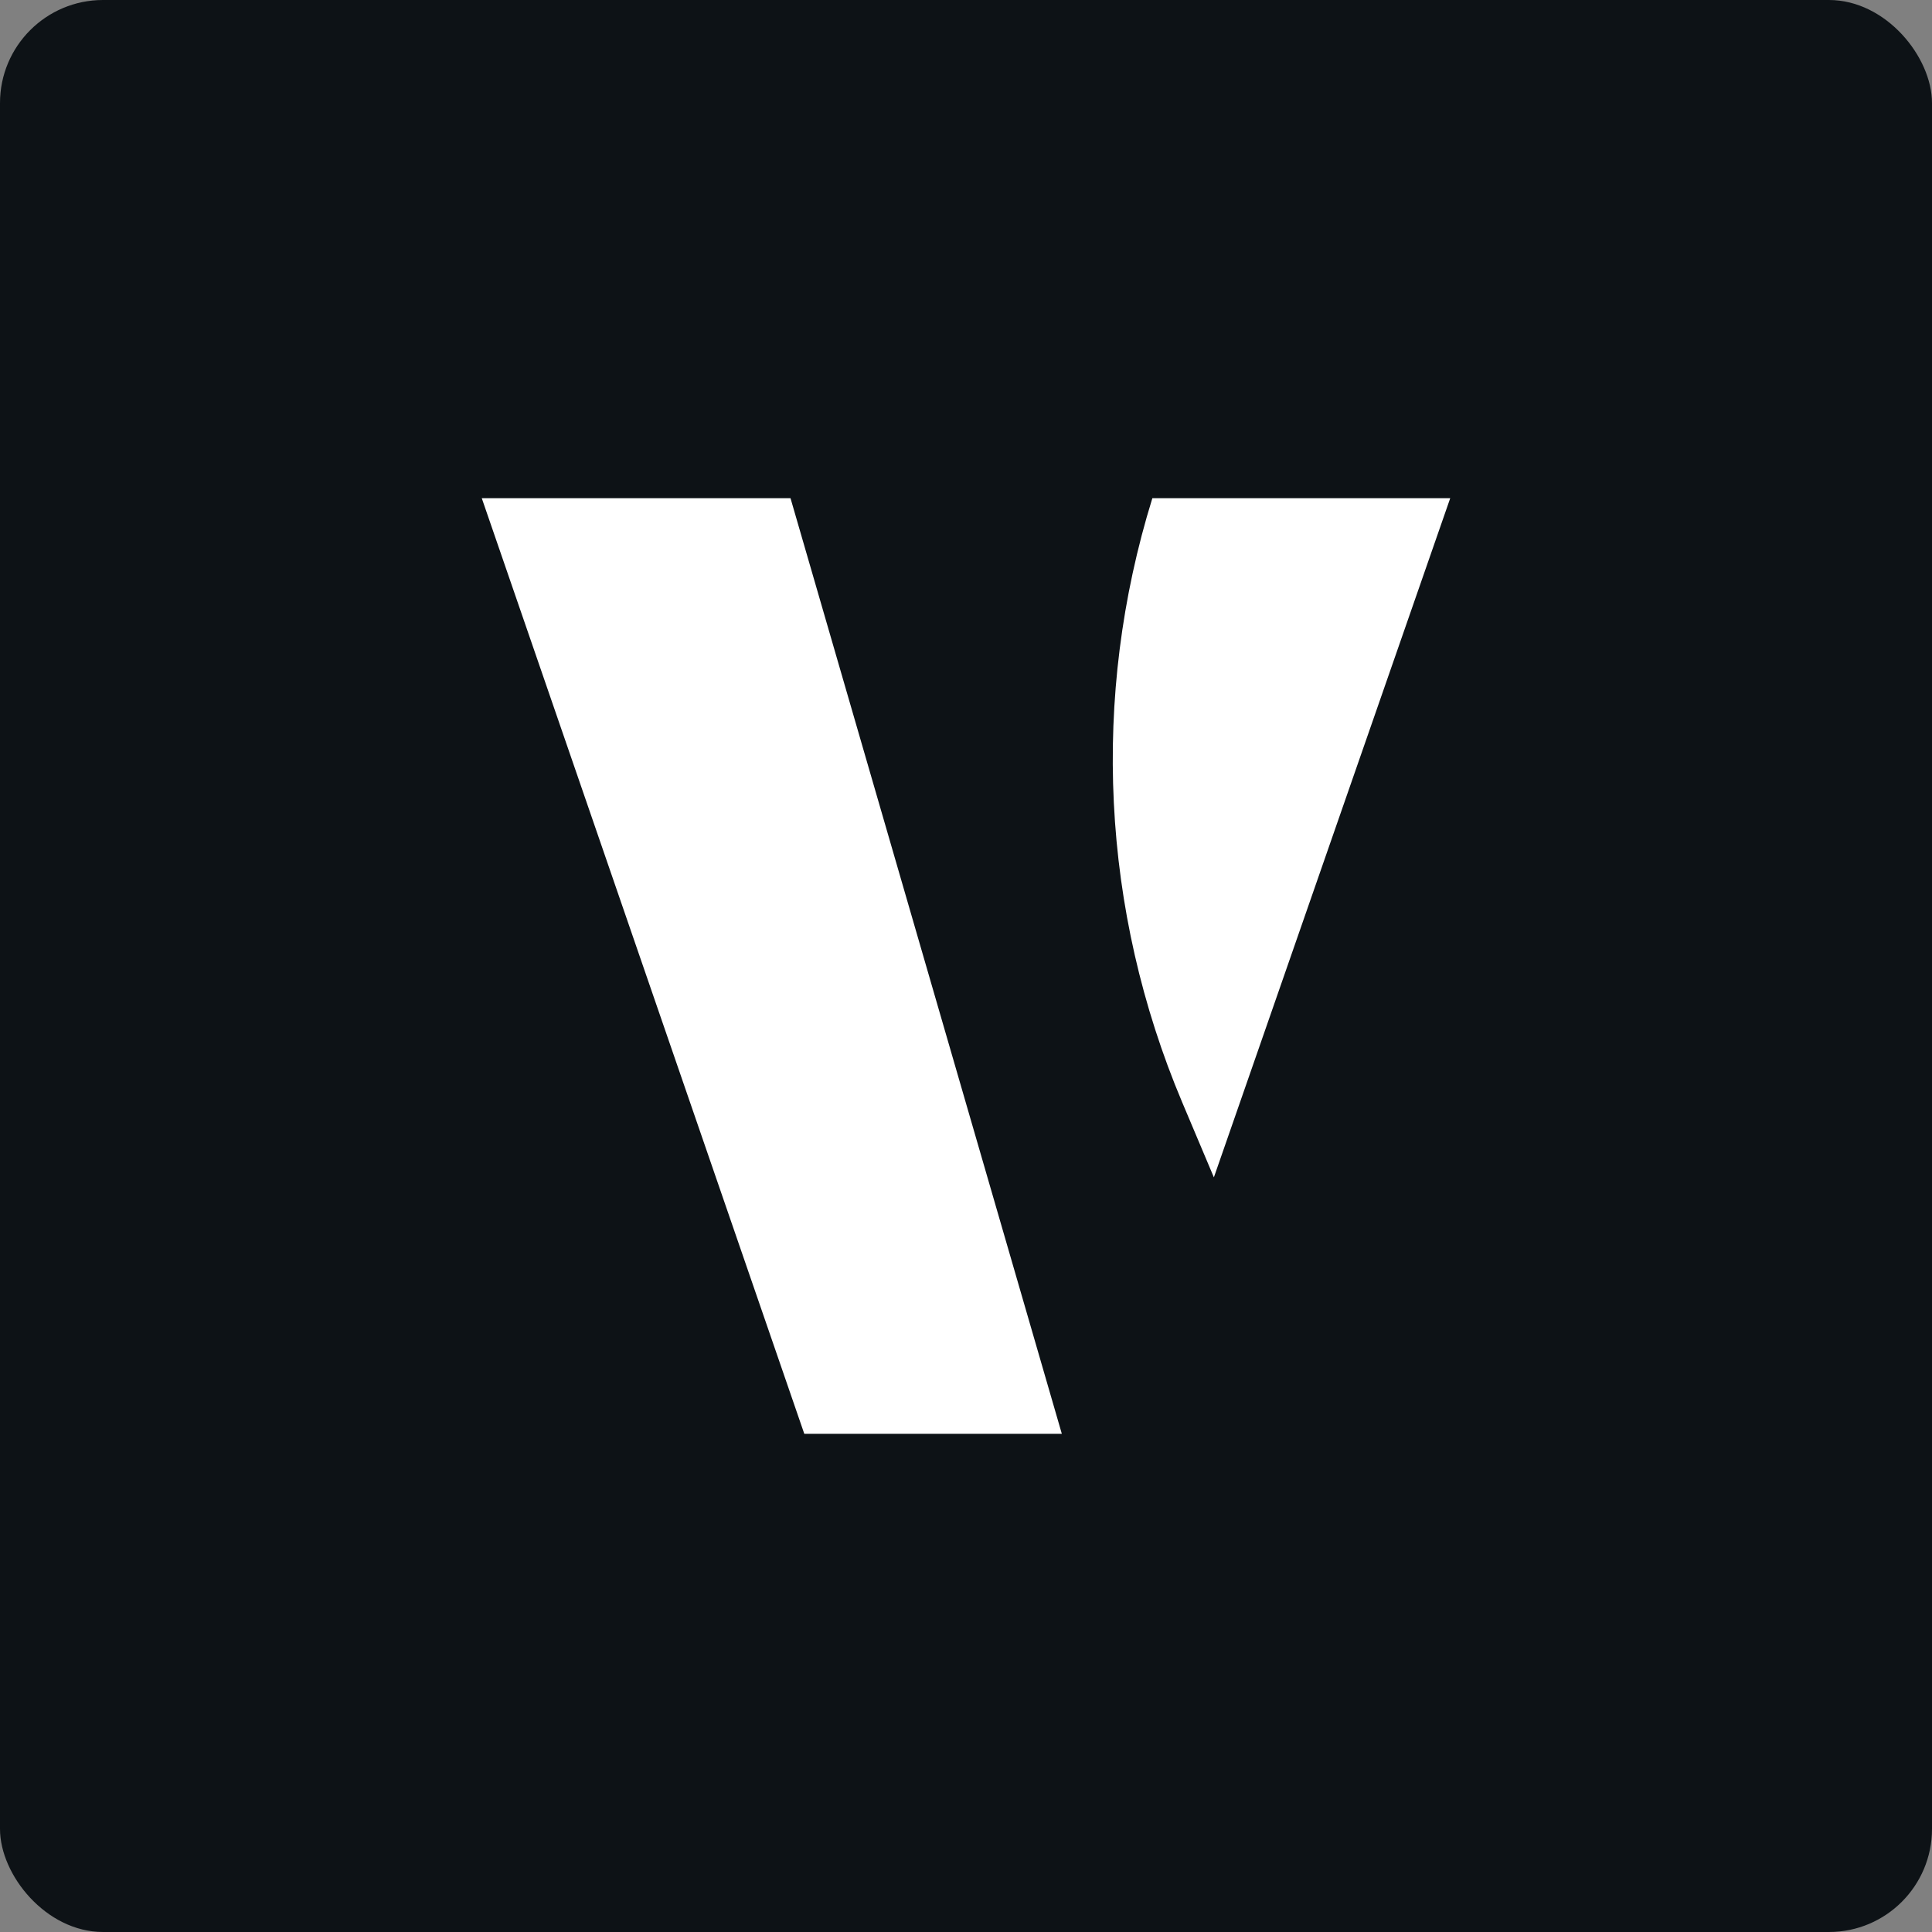
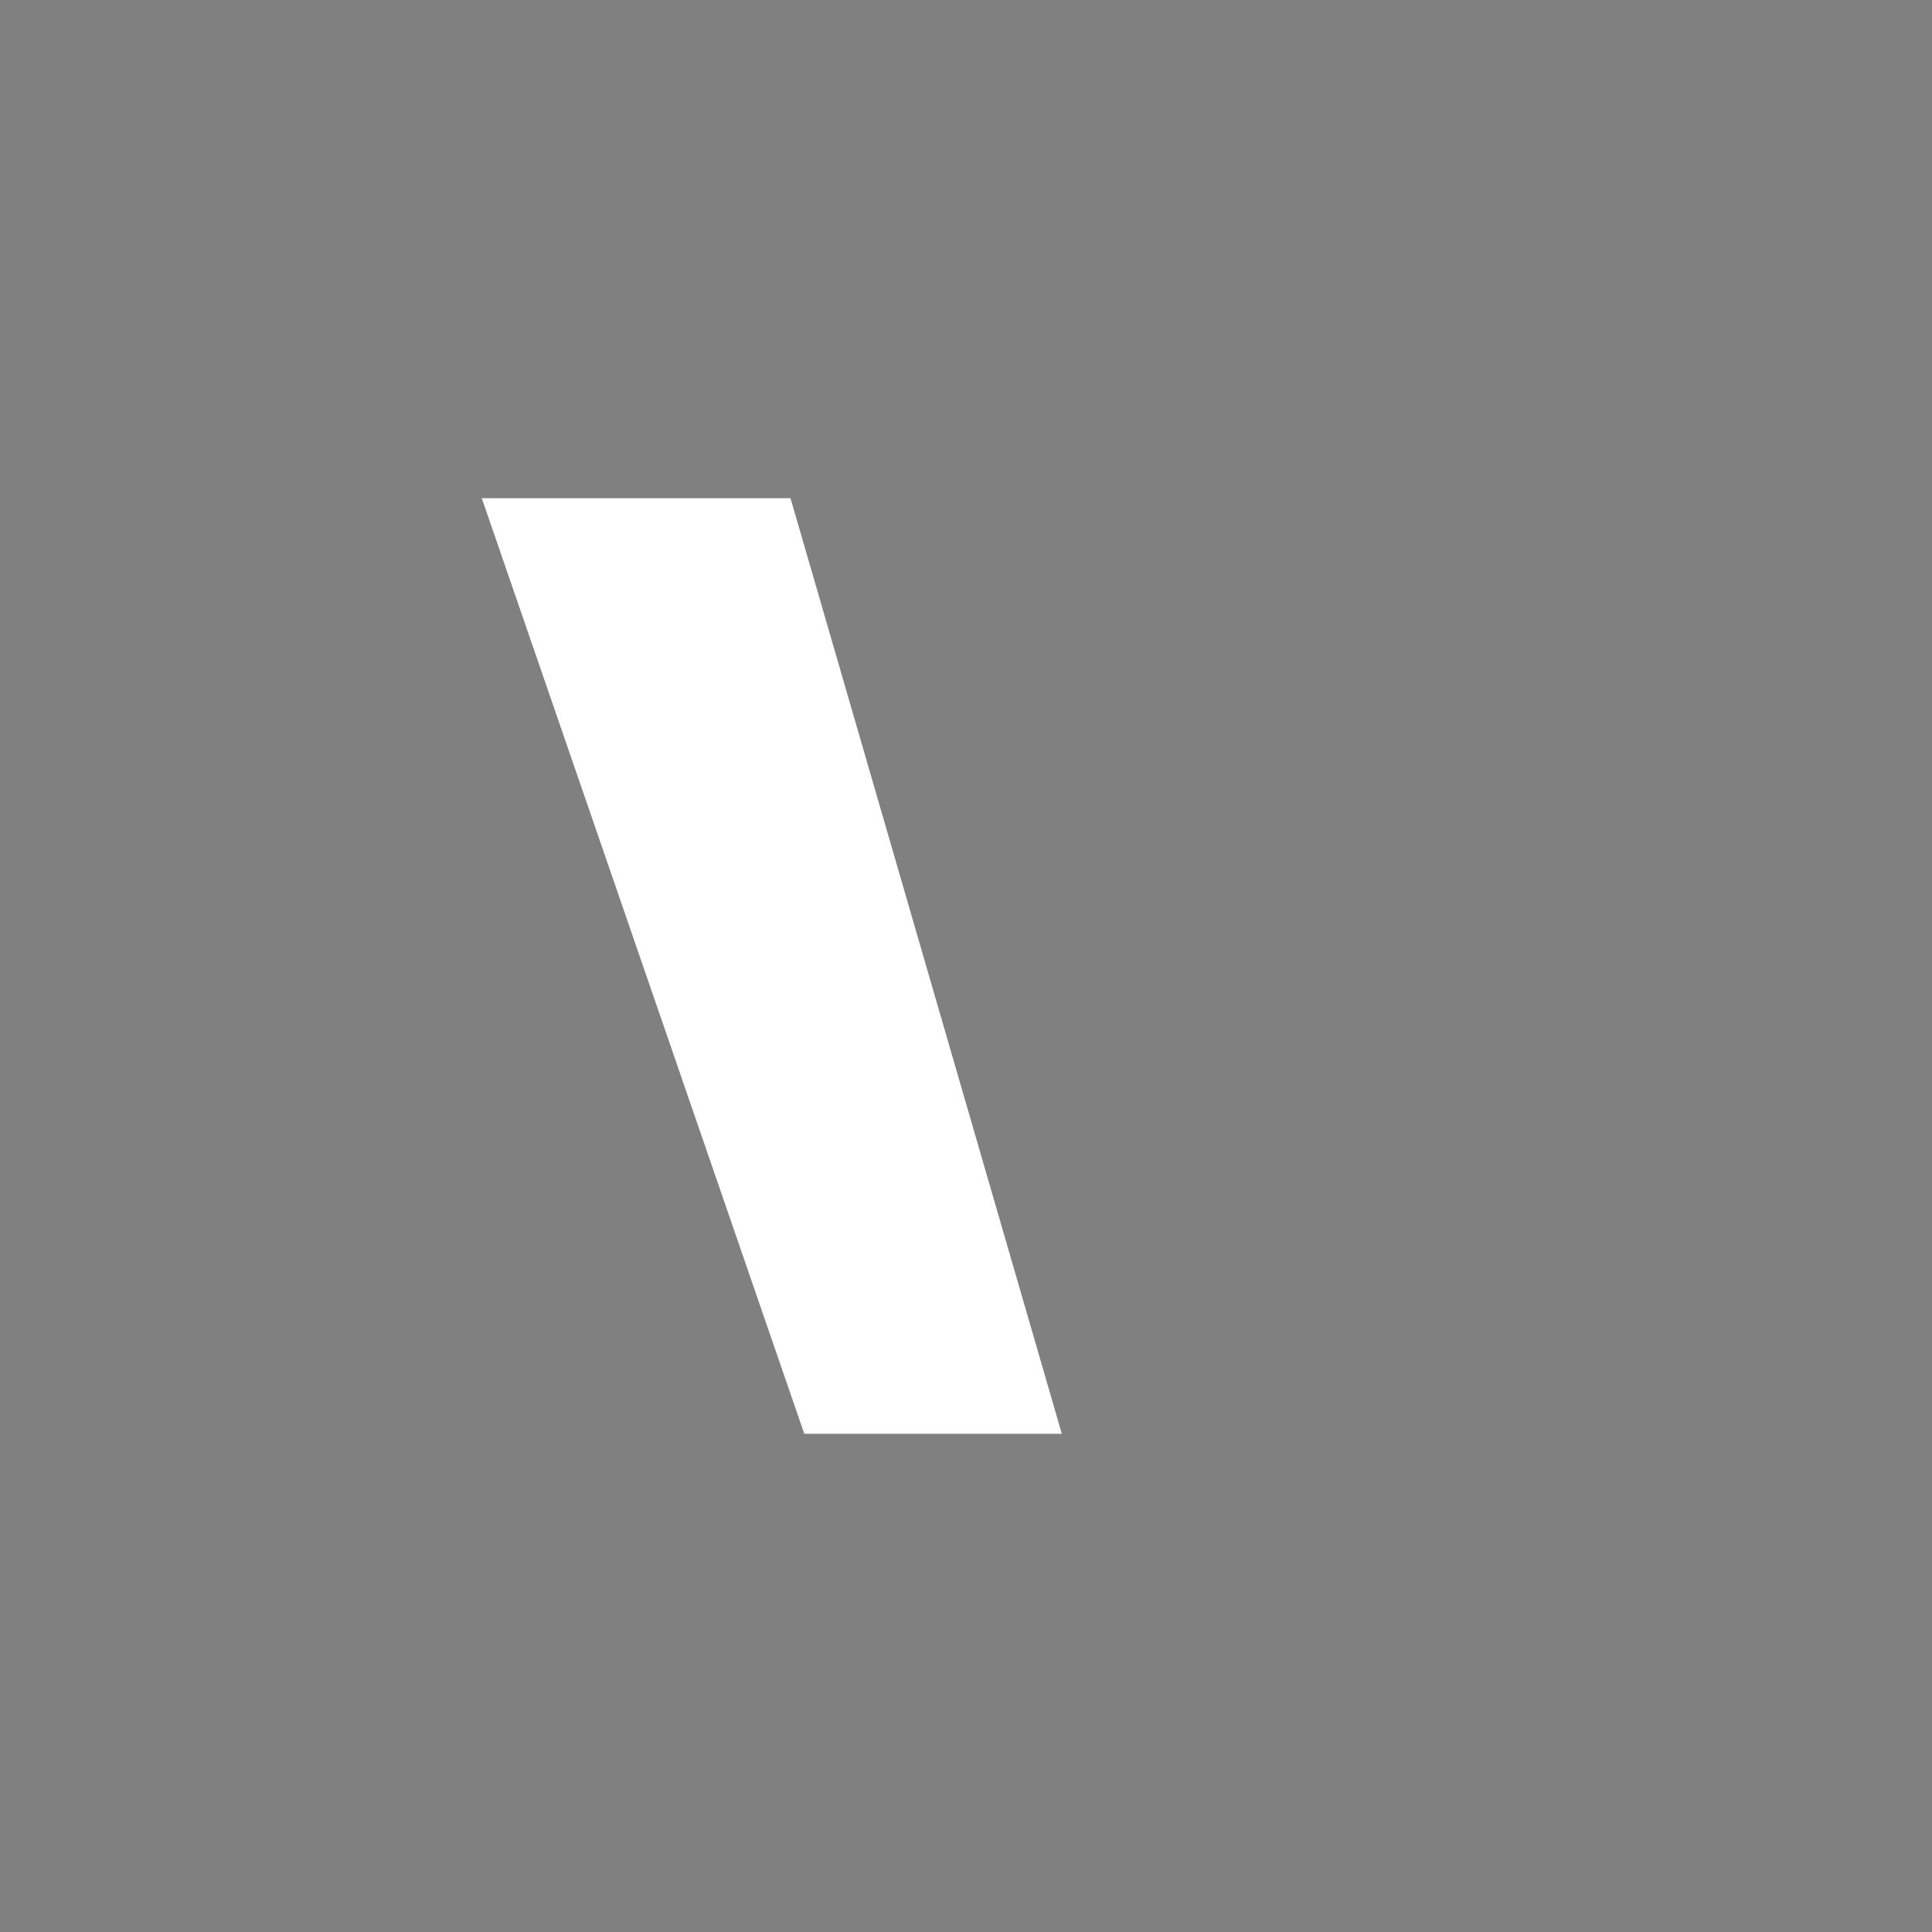
<svg xmlns="http://www.w3.org/2000/svg" id="Layer_1" data-name="Layer 1" viewBox="0 0 300 300">
  <rect x="0" y="0" width="300" height="300" fill="#808080" stroke="none" />
  <defs>
    <style>
      .cls-1 {
        fill: #0d1216;
      }

      .cls-1, .cls-2 {
        stroke-width: 0px;
      }

      .cls-2 {
        fill: #fff;
      }
    </style>
  </defs>
-   <rect class="cls-1" width="300" height="300" rx="16" ry="16" />
  <g>
    <polygon class="cls-2" points="74.81 77.36 124.89 222.64 164.88 222.64 122.75 77.36 74.81 77.36" />
-     <path class="cls-2" d="m178.94,77.36h46.25l-36.7,105.46-4.93-11.68c-12.55-29.74-14.19-62.96-4.62-93.79h0Z" />
  </g>
</svg>